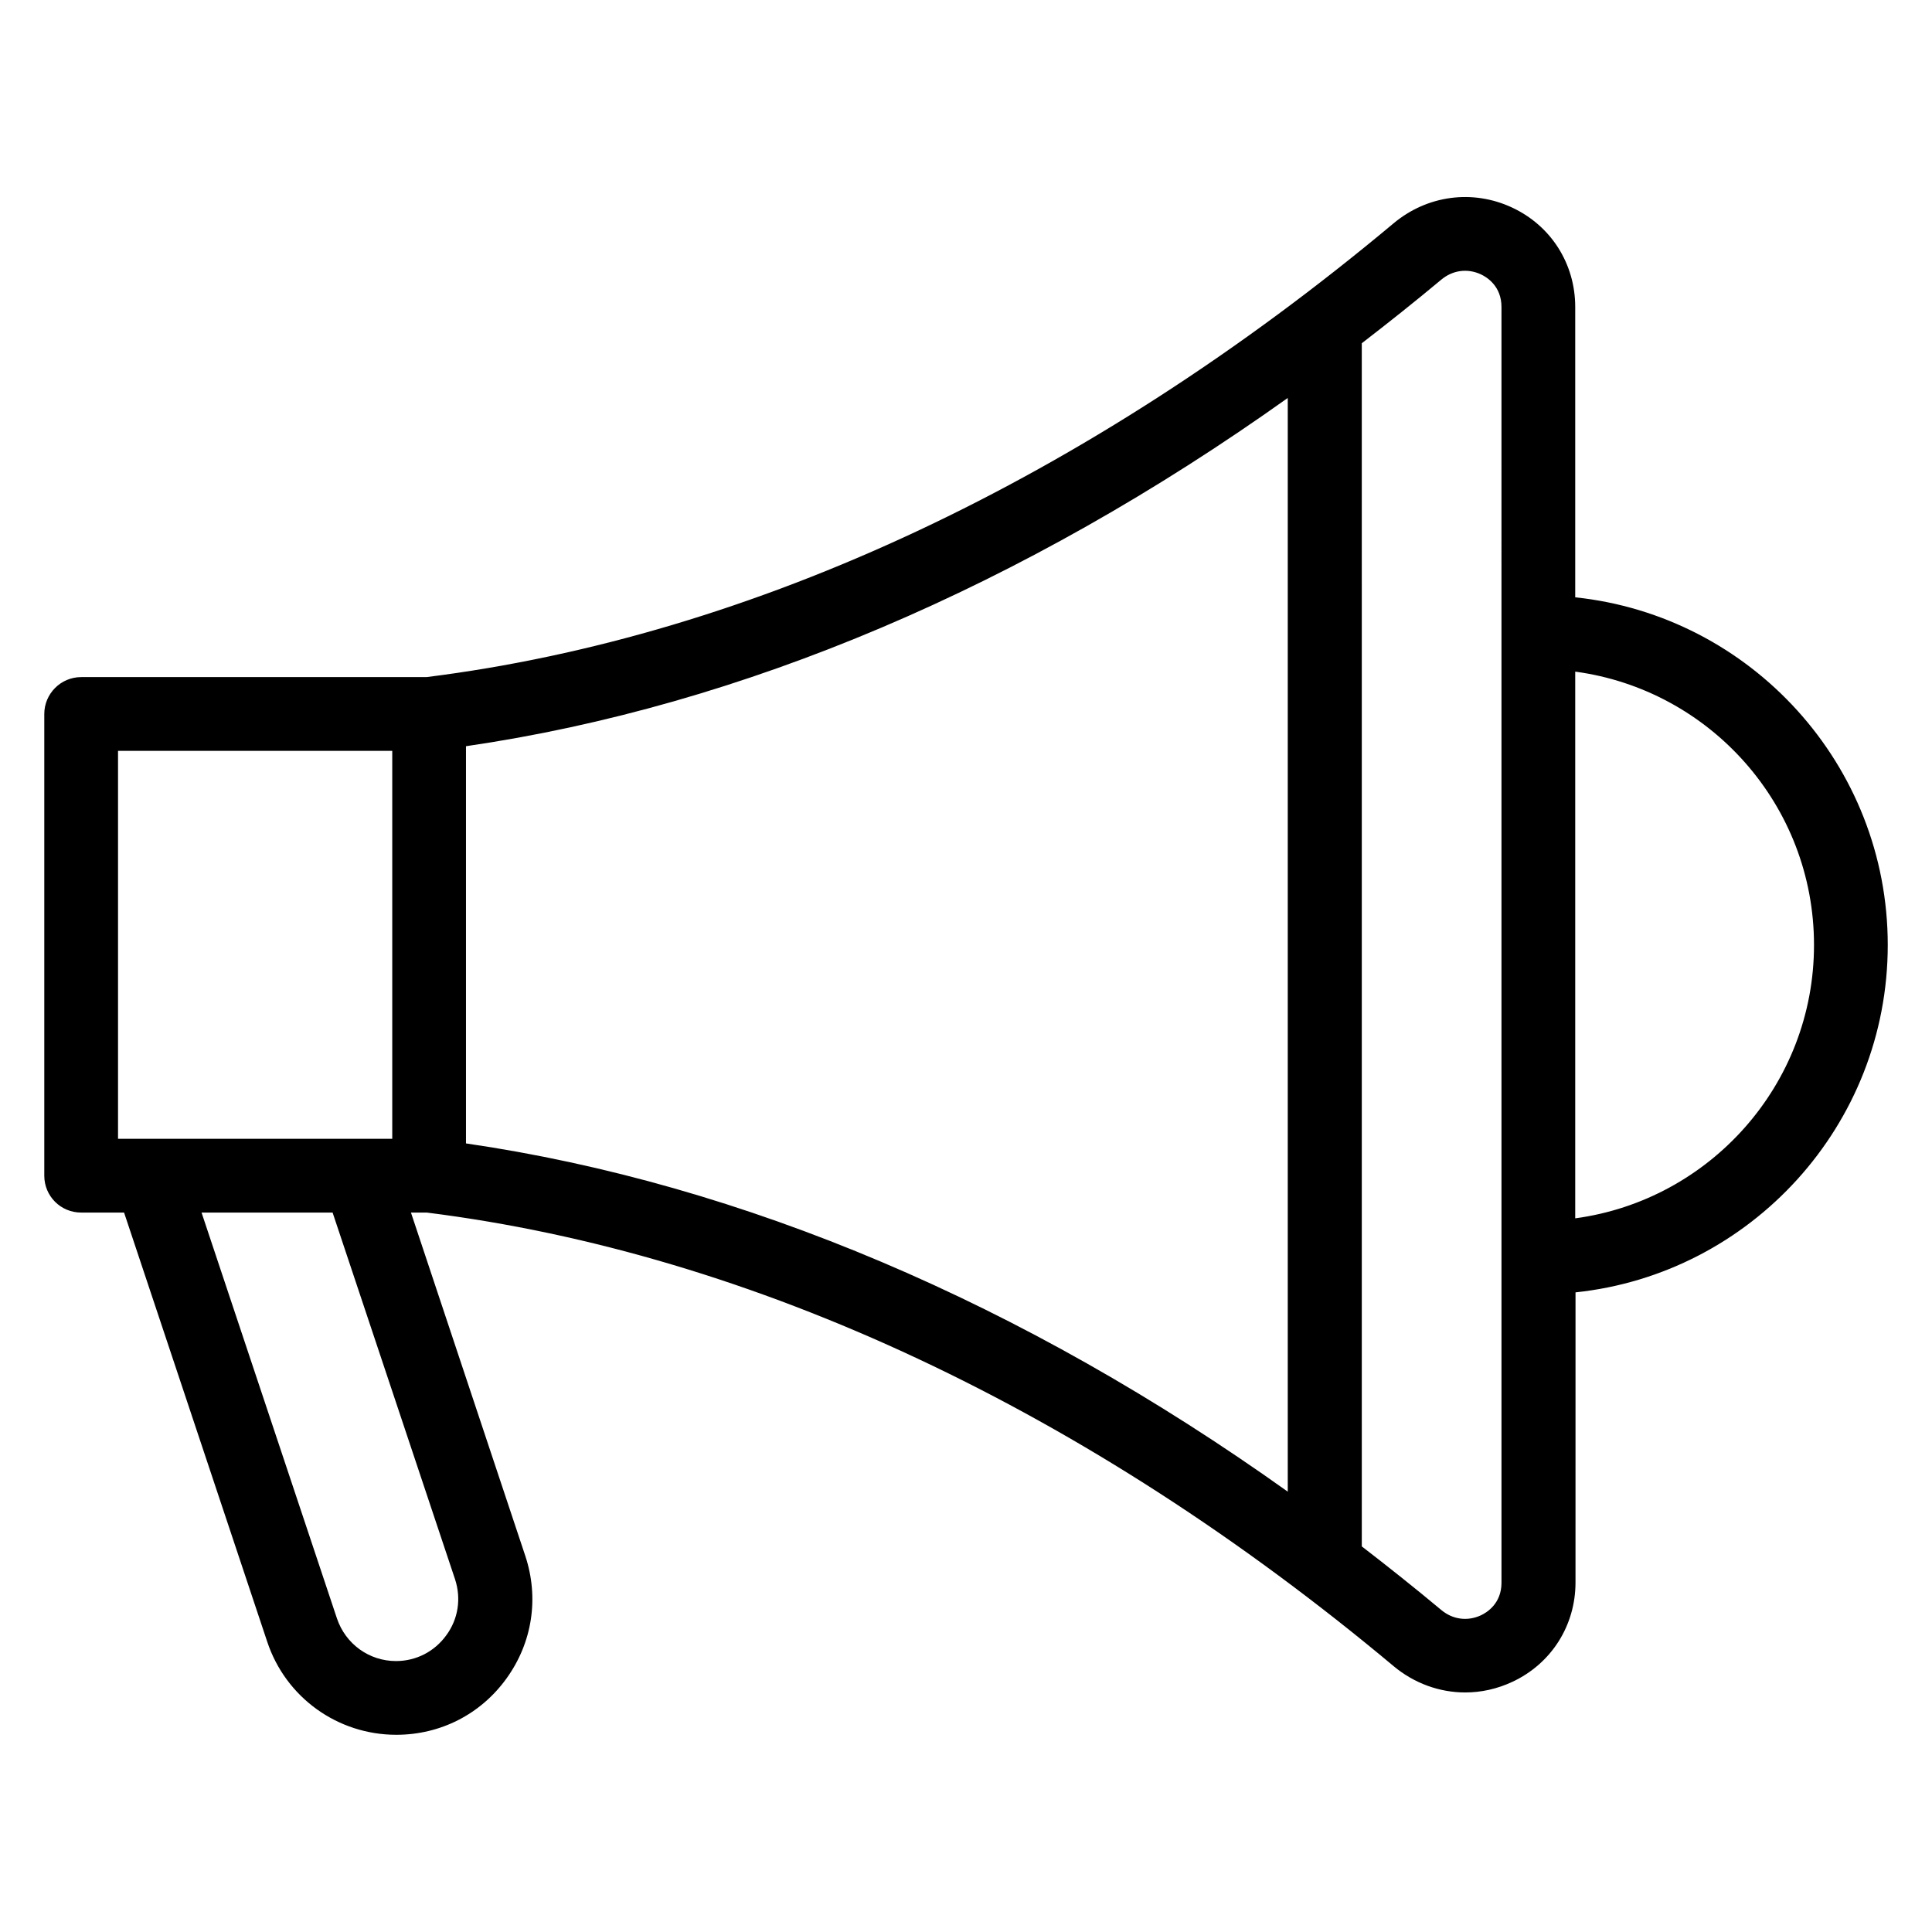
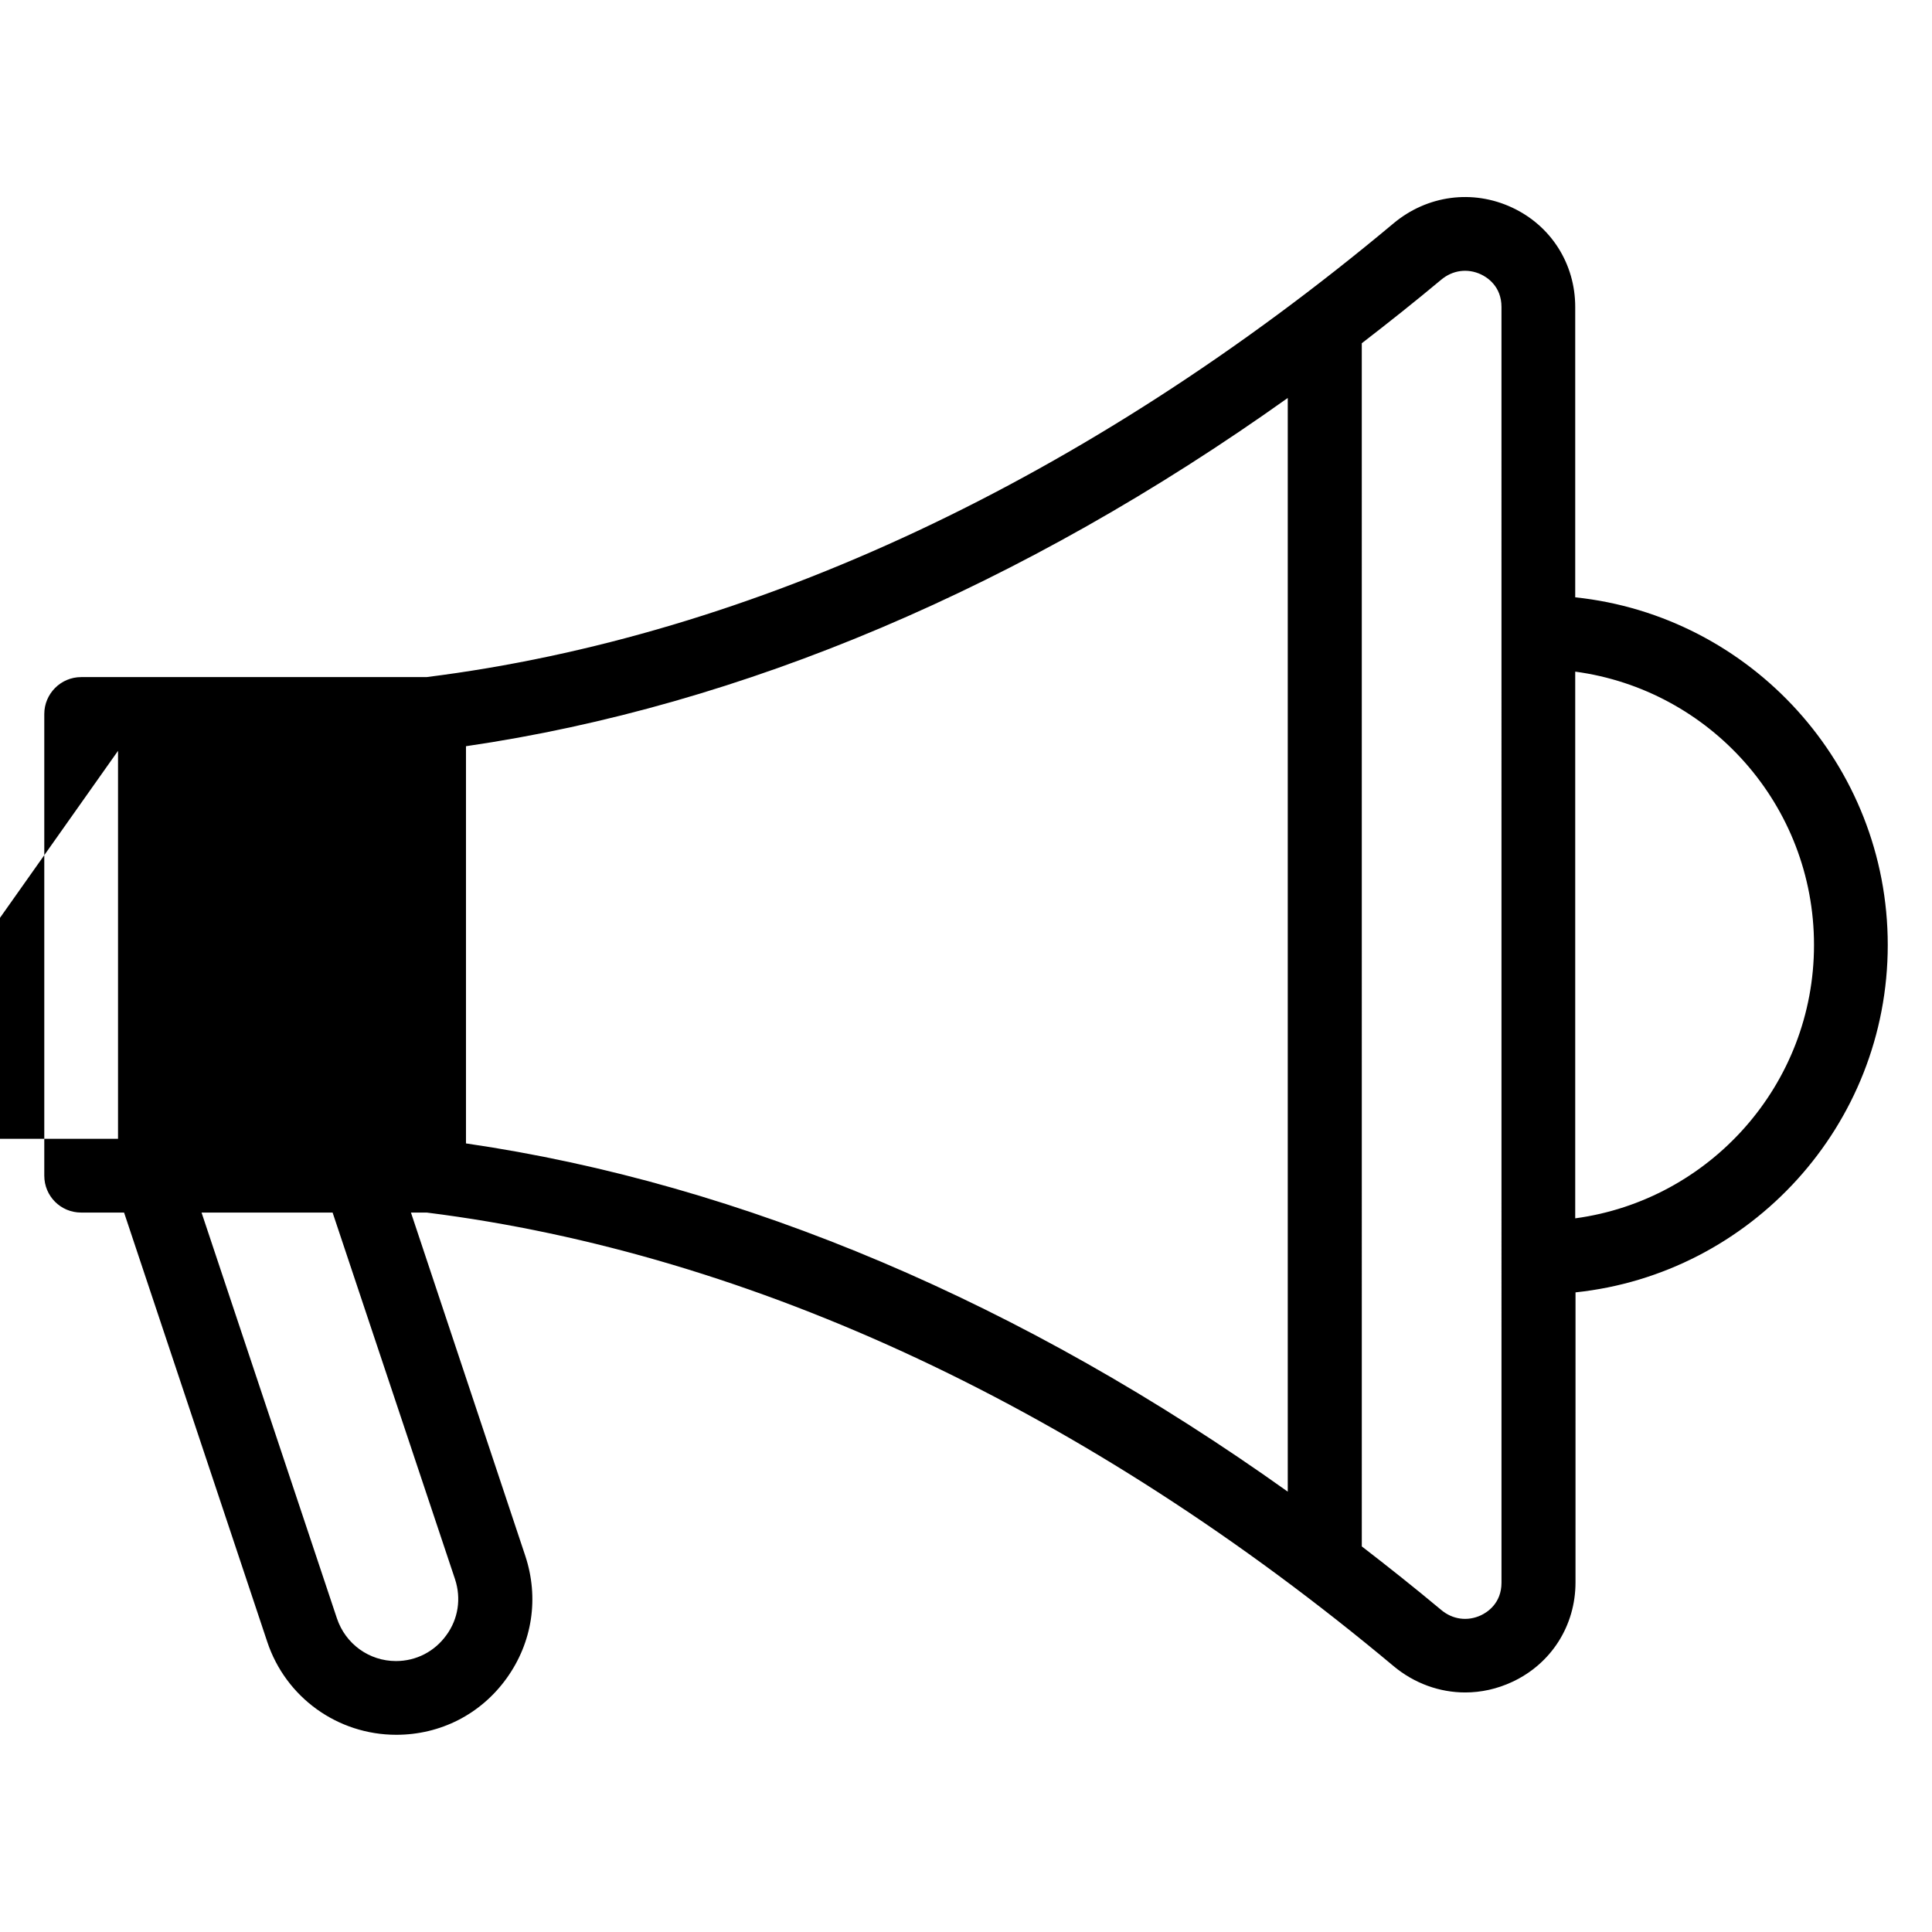
<svg xmlns="http://www.w3.org/2000/svg" fill="#000000" width="800px" height="800px" version="1.1" viewBox="144 144 512 512">
-   <path d="m561.45 302.29v-76.945c0-11.449-6.414-21.527-16.719-26.336-10.457-4.887-22.52-3.281-31.449 4.199-81.141 67.863-169.77 109.39-256.25 120.23h-91.523c-5.422 0-9.773 4.43-9.773 9.773v122.36c0 5.418 4.352 9.77 9.77 9.77h11.375l37.938 113.74c4.887 14.734 18.625 24.656 34.199 24.656 11.68 0 22.367-5.418 29.234-14.961 6.871-9.543 8.625-21.375 4.961-32.441l-30.305-90.992h4.199c86.488 10.84 175.11 52.367 256.25 120.23 5.496 4.582 12.215 6.945 18.93 6.945 4.199 0 8.473-0.918 12.52-2.824 10.305-4.809 16.719-14.887 16.719-26.336l0.004-76.867c46.41-4.883 82.746-44.273 82.746-92.059 0-47.785-36.336-87.25-82.824-92.137zm-293.96 39.465c73.359-10.688 147.71-42.367 217.78-92.289v289.84c-70.074-50-144.43-81.602-217.78-92.289zm-92.211 1.223h72.672v102.82h-72.672zm89.312 219.54c1.68 5.113 0.84 10.535-2.289 14.809-3.129 4.352-8.016 6.871-13.359 6.871-7.098 0-13.359-4.504-15.648-11.297l-35.879-107.55h34.73zm277.32 0.914c0 5.496-3.816 7.863-5.418 8.625-3.586 1.68-7.559 1.145-10.609-1.449-6.945-5.801-13.969-11.375-20.992-16.793l-0.004-318.85c7.023-5.418 14.047-10.992 20.992-16.793 3.055-2.594 7.023-3.129 10.609-1.449 1.602 0.762 5.418 3.129 5.418 8.625zm19.539-96.562v-144.88c35.727 4.809 63.281 35.418 63.281 72.441 0 37.023-27.633 67.633-63.281 72.441z" />
+   <path d="m561.45 302.29v-76.945c0-11.449-6.414-21.527-16.719-26.336-10.457-4.887-22.52-3.281-31.449 4.199-81.141 67.863-169.77 109.39-256.25 120.23h-91.523c-5.422 0-9.773 4.43-9.773 9.773v122.36c0 5.418 4.352 9.77 9.77 9.77h11.375l37.938 113.74c4.887 14.734 18.625 24.656 34.199 24.656 11.68 0 22.367-5.418 29.234-14.961 6.871-9.543 8.625-21.375 4.961-32.441l-30.305-90.992h4.199c86.488 10.84 175.11 52.367 256.25 120.23 5.496 4.582 12.215 6.945 18.93 6.945 4.199 0 8.473-0.918 12.52-2.824 10.305-4.809 16.719-14.887 16.719-26.336l0.004-76.867c46.41-4.883 82.746-44.273 82.746-92.059 0-47.785-36.336-87.25-82.824-92.137zm-293.96 39.465c73.359-10.688 147.71-42.367 217.78-92.289v289.84c-70.074-50-144.43-81.602-217.78-92.289zm-92.211 1.223v102.82h-72.672zm89.312 219.54c1.68 5.113 0.84 10.535-2.289 14.809-3.129 4.352-8.016 6.871-13.359 6.871-7.098 0-13.359-4.504-15.648-11.297l-35.879-107.55h34.73zm277.32 0.914c0 5.496-3.816 7.863-5.418 8.625-3.586 1.68-7.559 1.145-10.609-1.449-6.945-5.801-13.969-11.375-20.992-16.793l-0.004-318.85c7.023-5.418 14.047-10.992 20.992-16.793 3.055-2.594 7.023-3.129 10.609-1.449 1.602 0.762 5.418 3.129 5.418 8.625zm19.539-96.562v-144.88c35.727 4.809 63.281 35.418 63.281 72.441 0 37.023-27.633 67.633-63.281 72.441z" />
</svg>